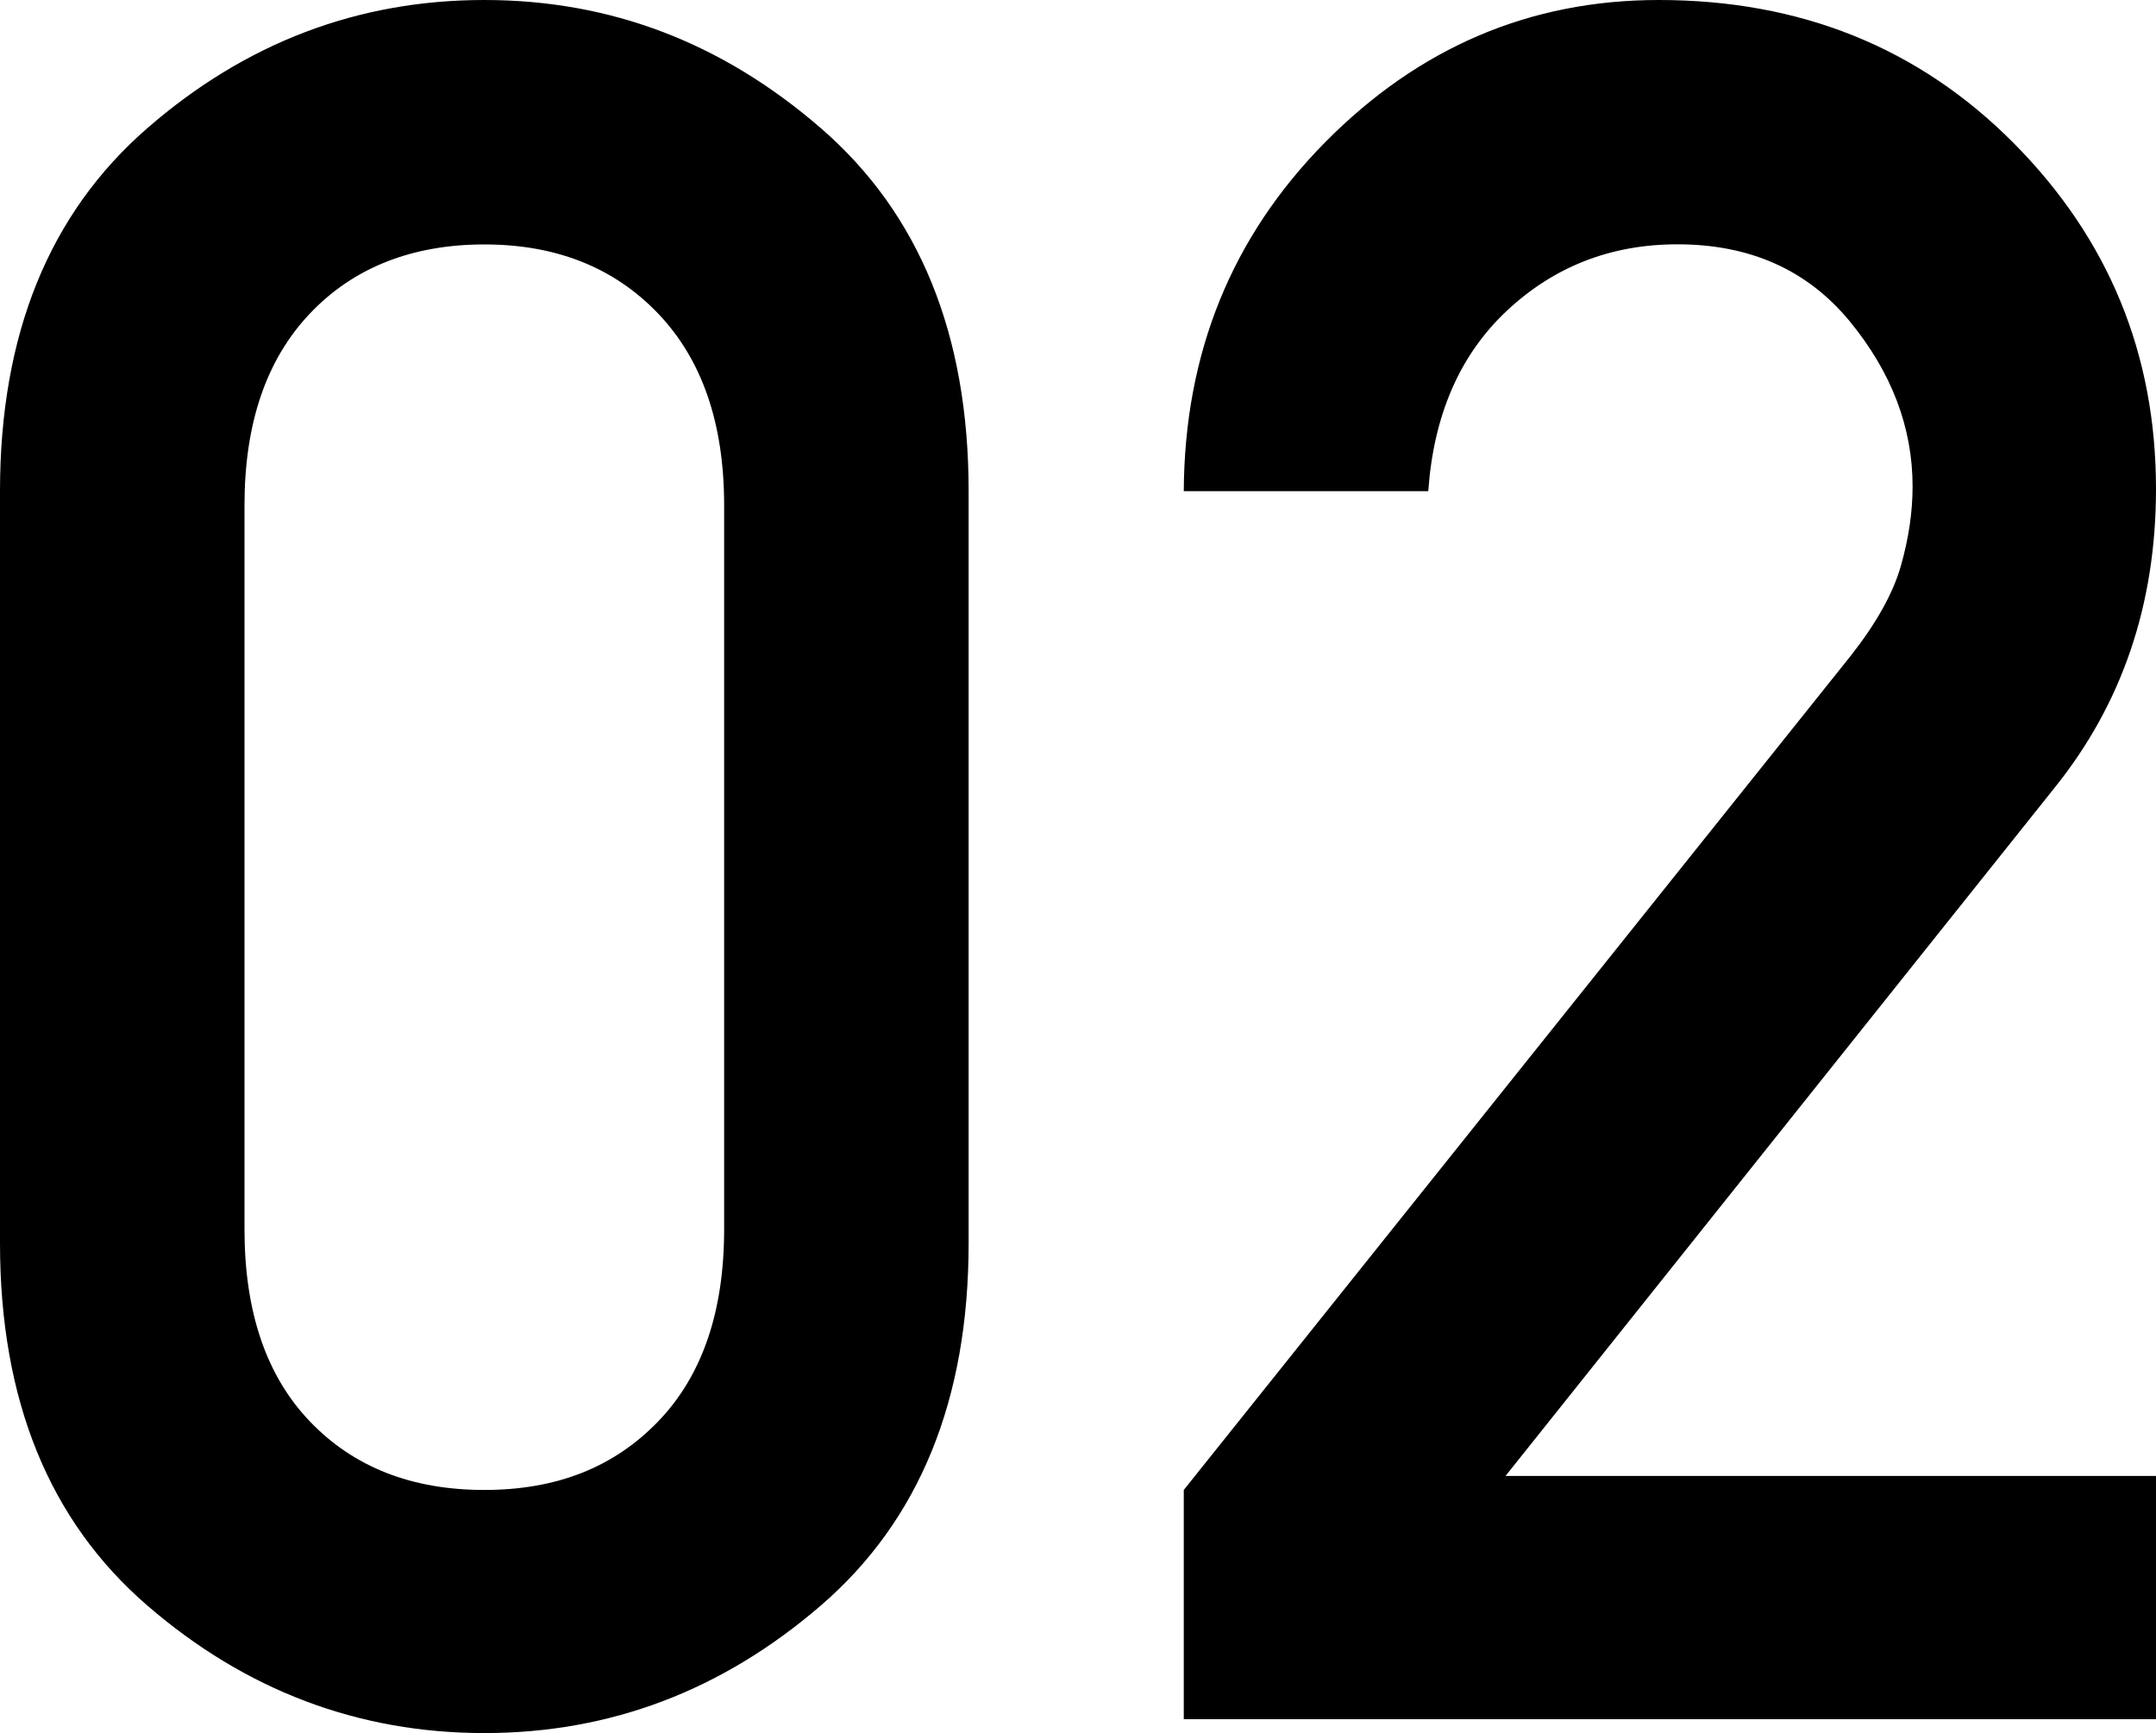
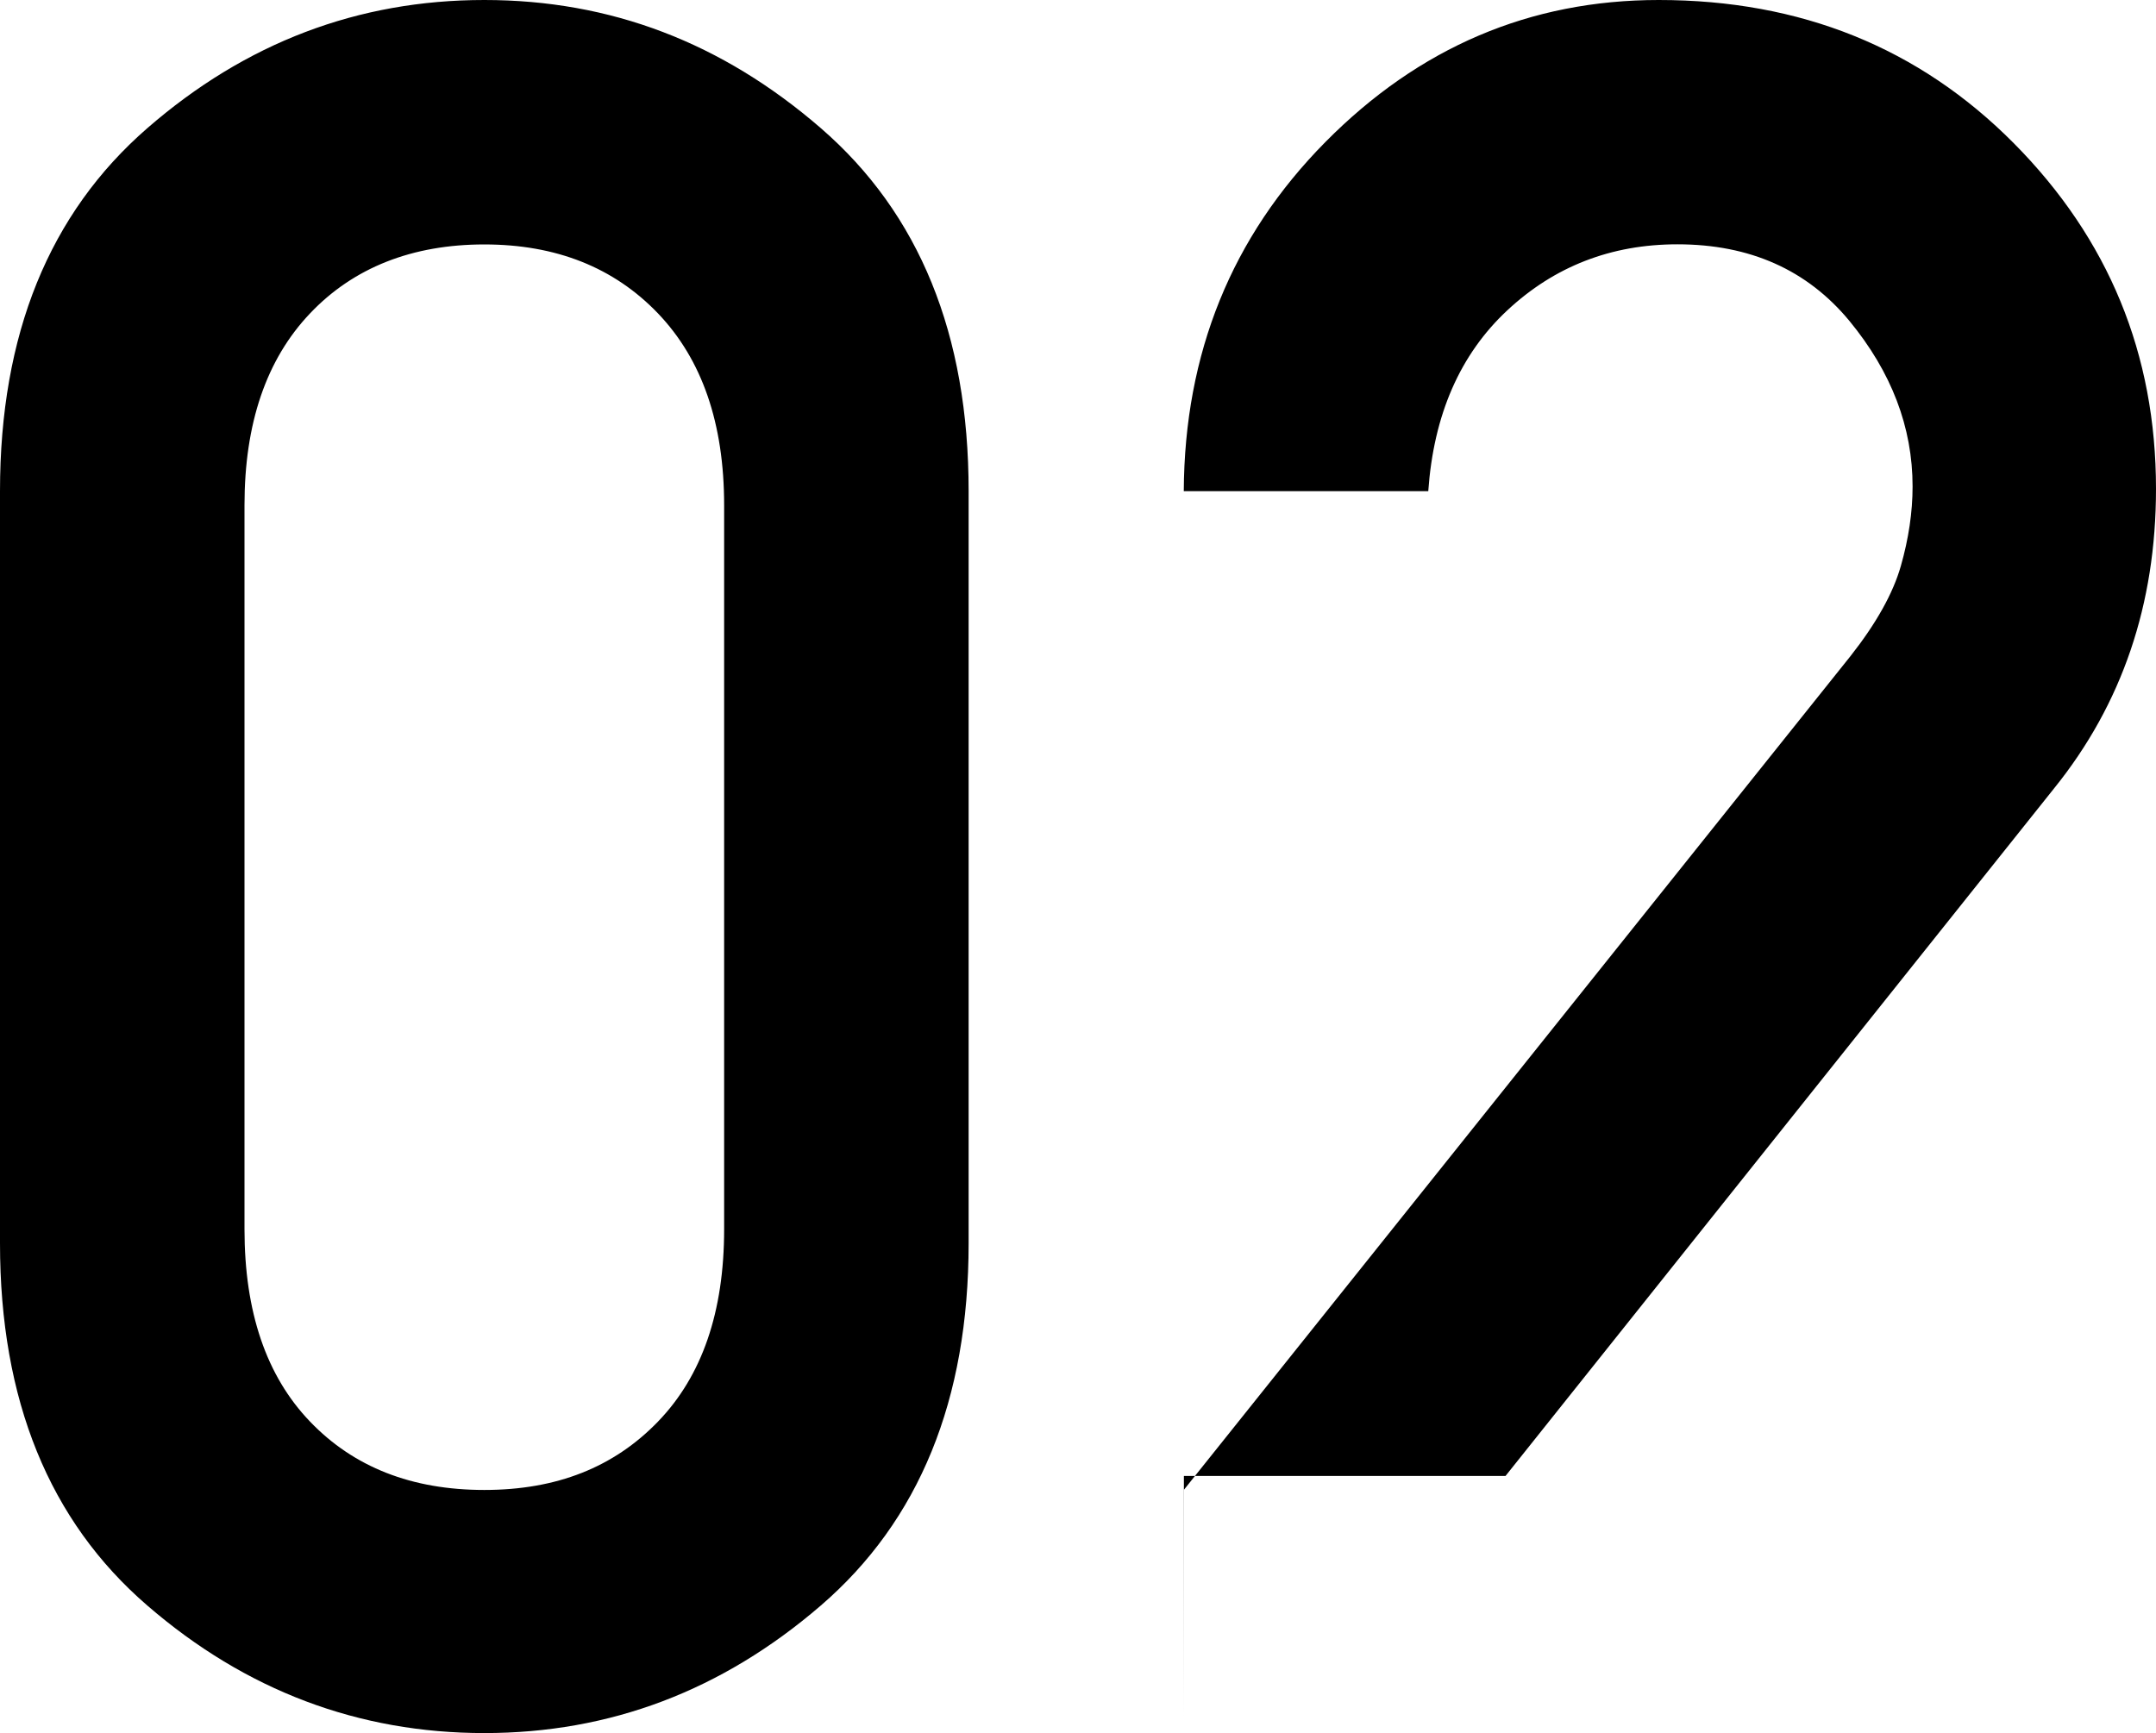
<svg xmlns="http://www.w3.org/2000/svg" data-name="レイヤー 2" viewBox="0 0 179.98 144.73">
-   <path d="M0 103.81V41.02C0 27.93 4.1 17.83 12.3 10.7S29.88 0 40.43 0s19.84 3.56 28.08 10.69c8.24 7.13 12.35 17.24 12.35 30.32v62.79c0 13.09-4.12 23.18-12.35 30.27-8.24 7.1-17.59 10.64-28.08 10.64s-19.92-3.55-28.12-10.64C4.1 126.99 0 116.89 0 103.81zm60.45-1.17V42.19c0-6.84-1.84-12.17-5.52-16.02-3.68-3.84-8.51-5.76-14.5-5.76s-10.91 1.92-14.55 5.76c-3.65 3.84-5.47 9.18-5.47 16.02v60.45c0 6.9 1.82 12.26 5.47 16.06 3.65 3.81 8.5 5.71 14.55 5.71s10.82-1.9 14.5-5.71c3.68-3.81 5.52-9.16 5.52-16.06zm38.37 40.91v-19.14l55.66-69.63c2.15-2.73 3.55-5.24 4.2-7.52.65-2.28.98-4.49.98-6.64 0-4.95-1.76-9.55-5.27-13.82-3.52-4.26-8.3-6.4-14.36-6.4-5.53 0-10.27 1.84-14.21 5.52-3.94 3.68-6.14 8.71-6.59 15.09H98.82c.06-11.52 4-21.24 11.82-29.15S127.73 0 138.47 0c11.85 0 21.73 3.99 29.64 11.96 7.91 7.98 11.87 17.59 11.87 28.86 0 9.64-2.83 17.97-8.5 25l-45.8 57.42h54.3v20.31H98.83z" data-name="レイヤー 1" />
+   <path d="M0 103.81V41.02C0 27.93 4.1 17.83 12.3 10.7S29.88 0 40.43 0s19.84 3.56 28.08 10.69c8.24 7.13 12.35 17.24 12.35 30.32v62.79c0 13.09-4.12 23.18-12.35 30.27-8.24 7.1-17.59 10.64-28.08 10.64s-19.92-3.55-28.12-10.64C4.1 126.99 0 116.89 0 103.81zm60.45-1.17V42.19c0-6.84-1.84-12.17-5.52-16.02-3.68-3.84-8.51-5.76-14.5-5.76s-10.91 1.92-14.55 5.76c-3.65 3.84-5.47 9.18-5.47 16.02v60.45c0 6.9 1.82 12.26 5.47 16.06 3.65 3.81 8.5 5.71 14.55 5.71s10.82-1.9 14.5-5.71c3.68-3.81 5.52-9.16 5.52-16.06zm38.37 40.91v-19.14l55.66-69.63c2.15-2.73 3.55-5.24 4.2-7.52.65-2.28.98-4.49.98-6.64 0-4.95-1.76-9.55-5.27-13.82-3.52-4.26-8.3-6.4-14.36-6.4-5.53 0-10.27 1.84-14.21 5.52-3.94 3.68-6.14 8.71-6.59 15.09H98.82c.06-11.52 4-21.24 11.82-29.15S127.73 0 138.47 0c11.85 0 21.73 3.99 29.64 11.96 7.91 7.98 11.87 17.59 11.87 28.86 0 9.64-2.83 17.97-8.5 25l-45.8 57.42h54.3H98.83z" data-name="レイヤー 1" />
</svg>